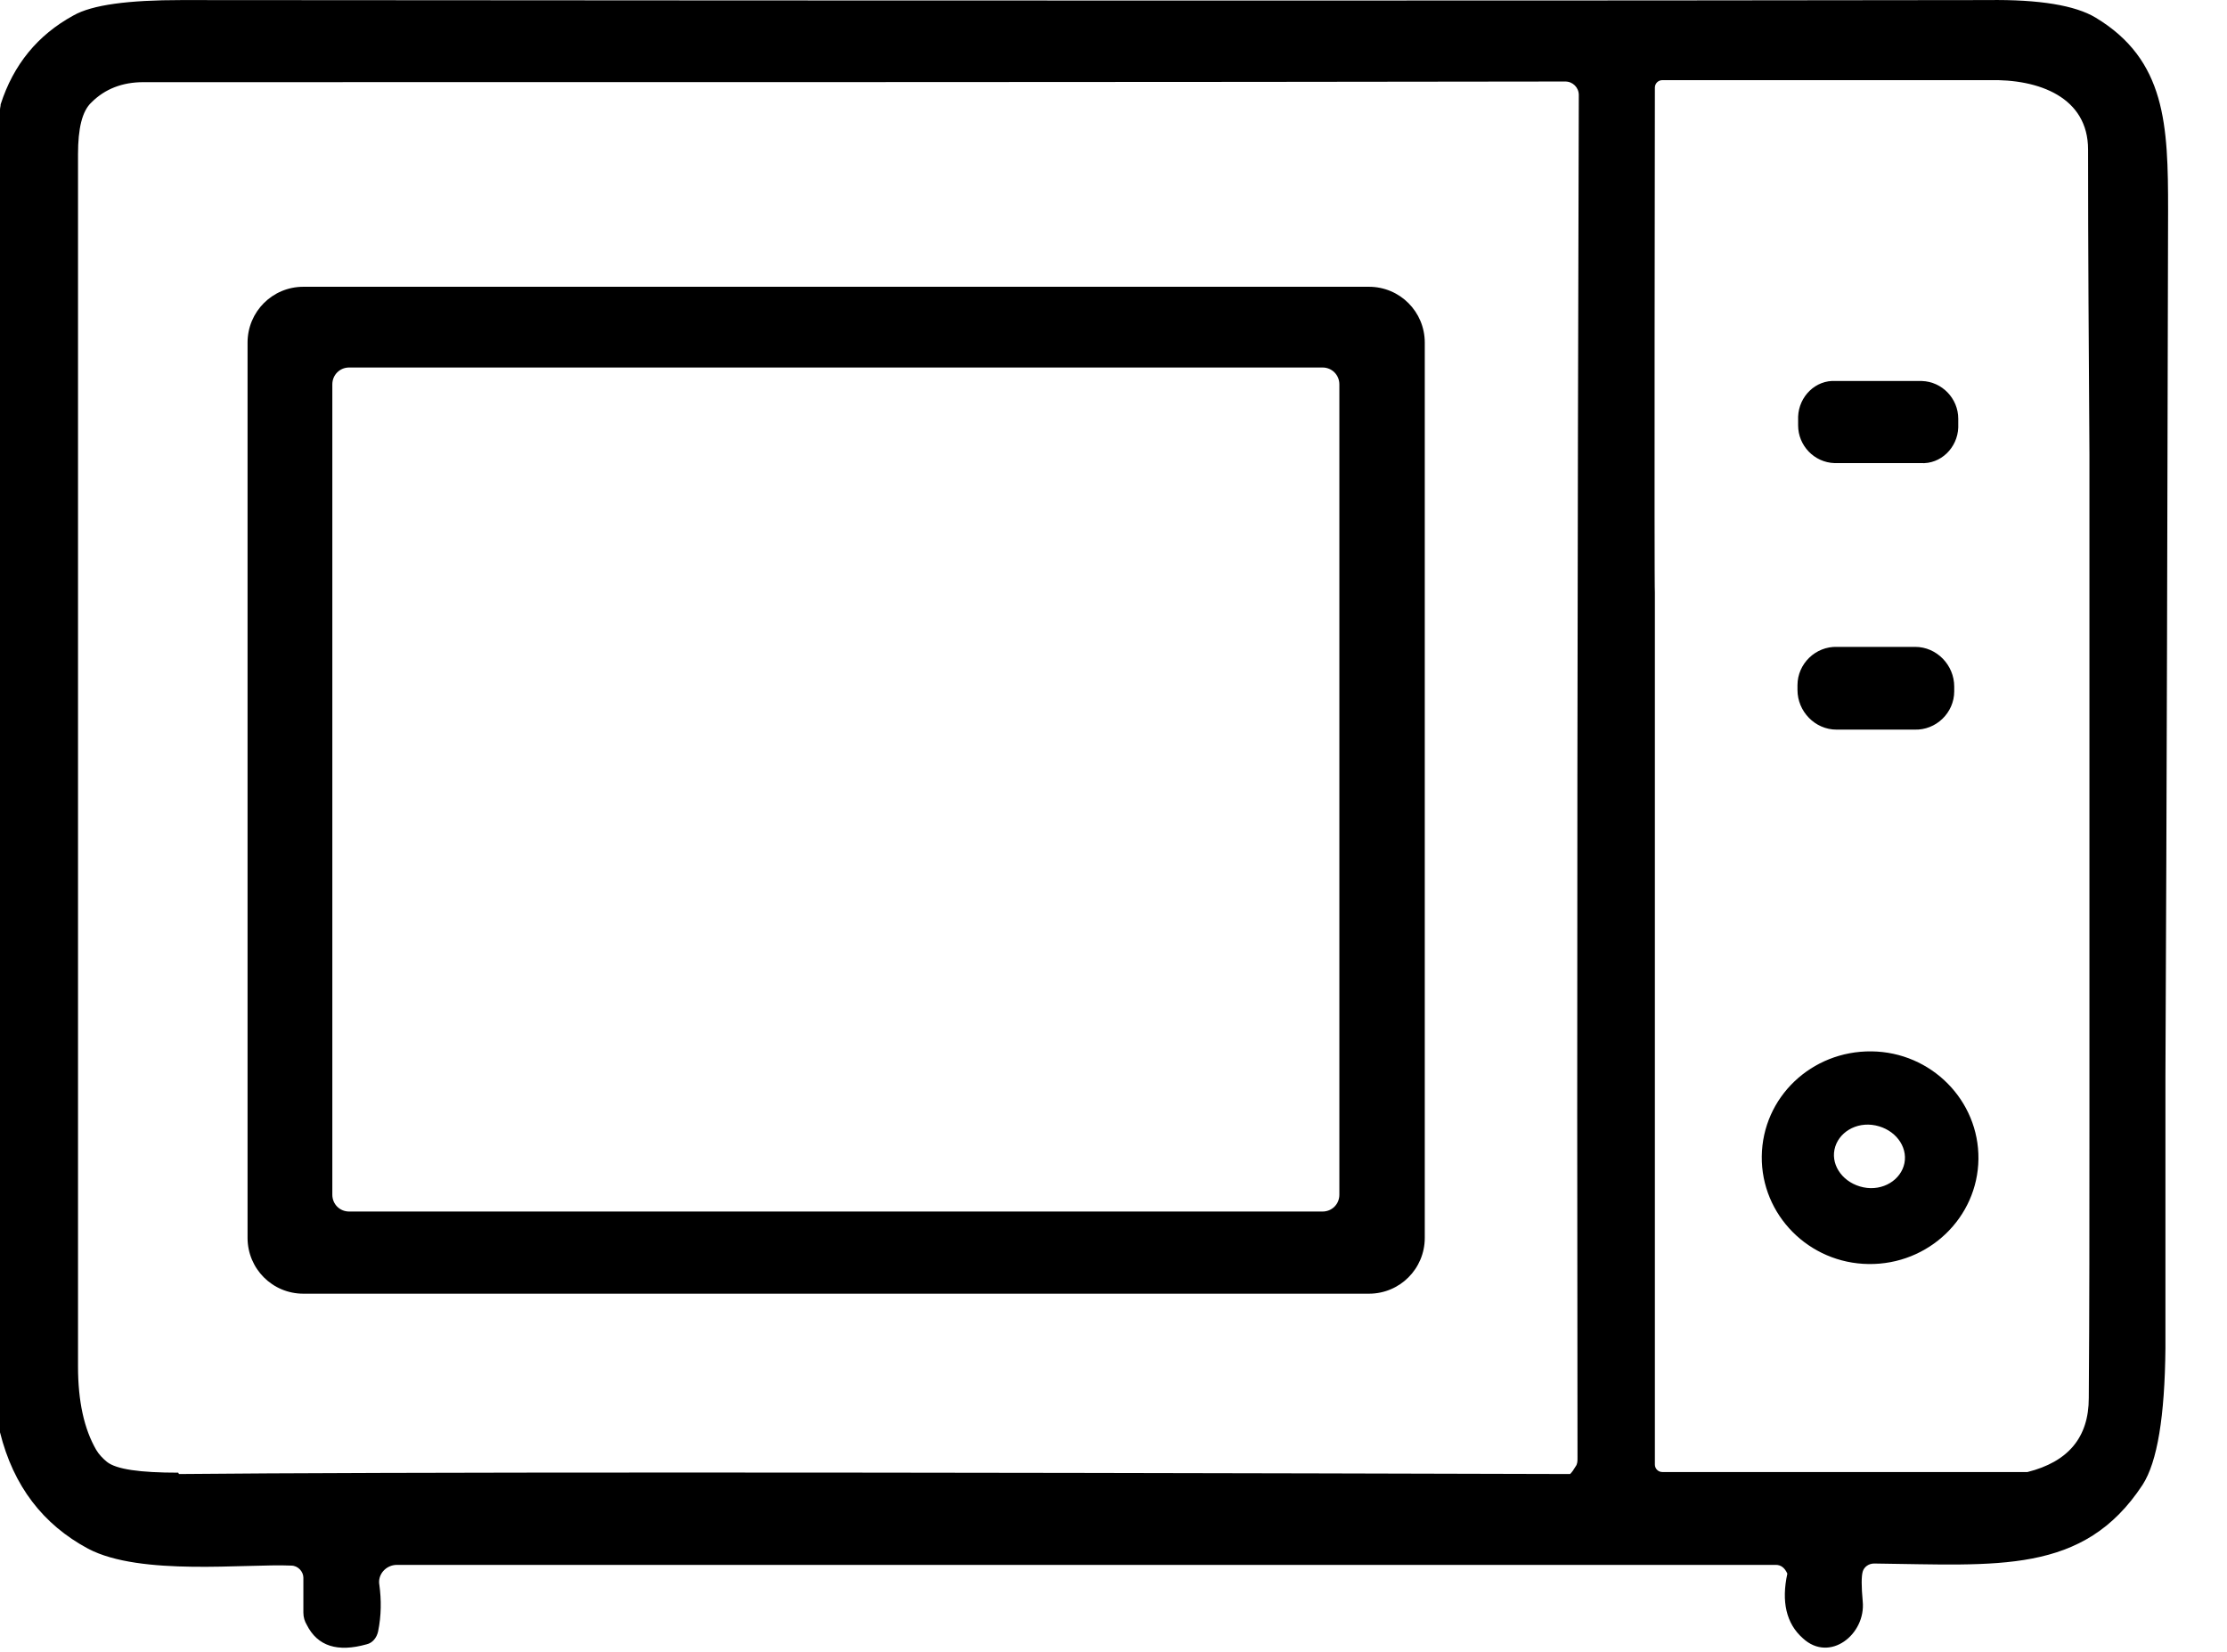
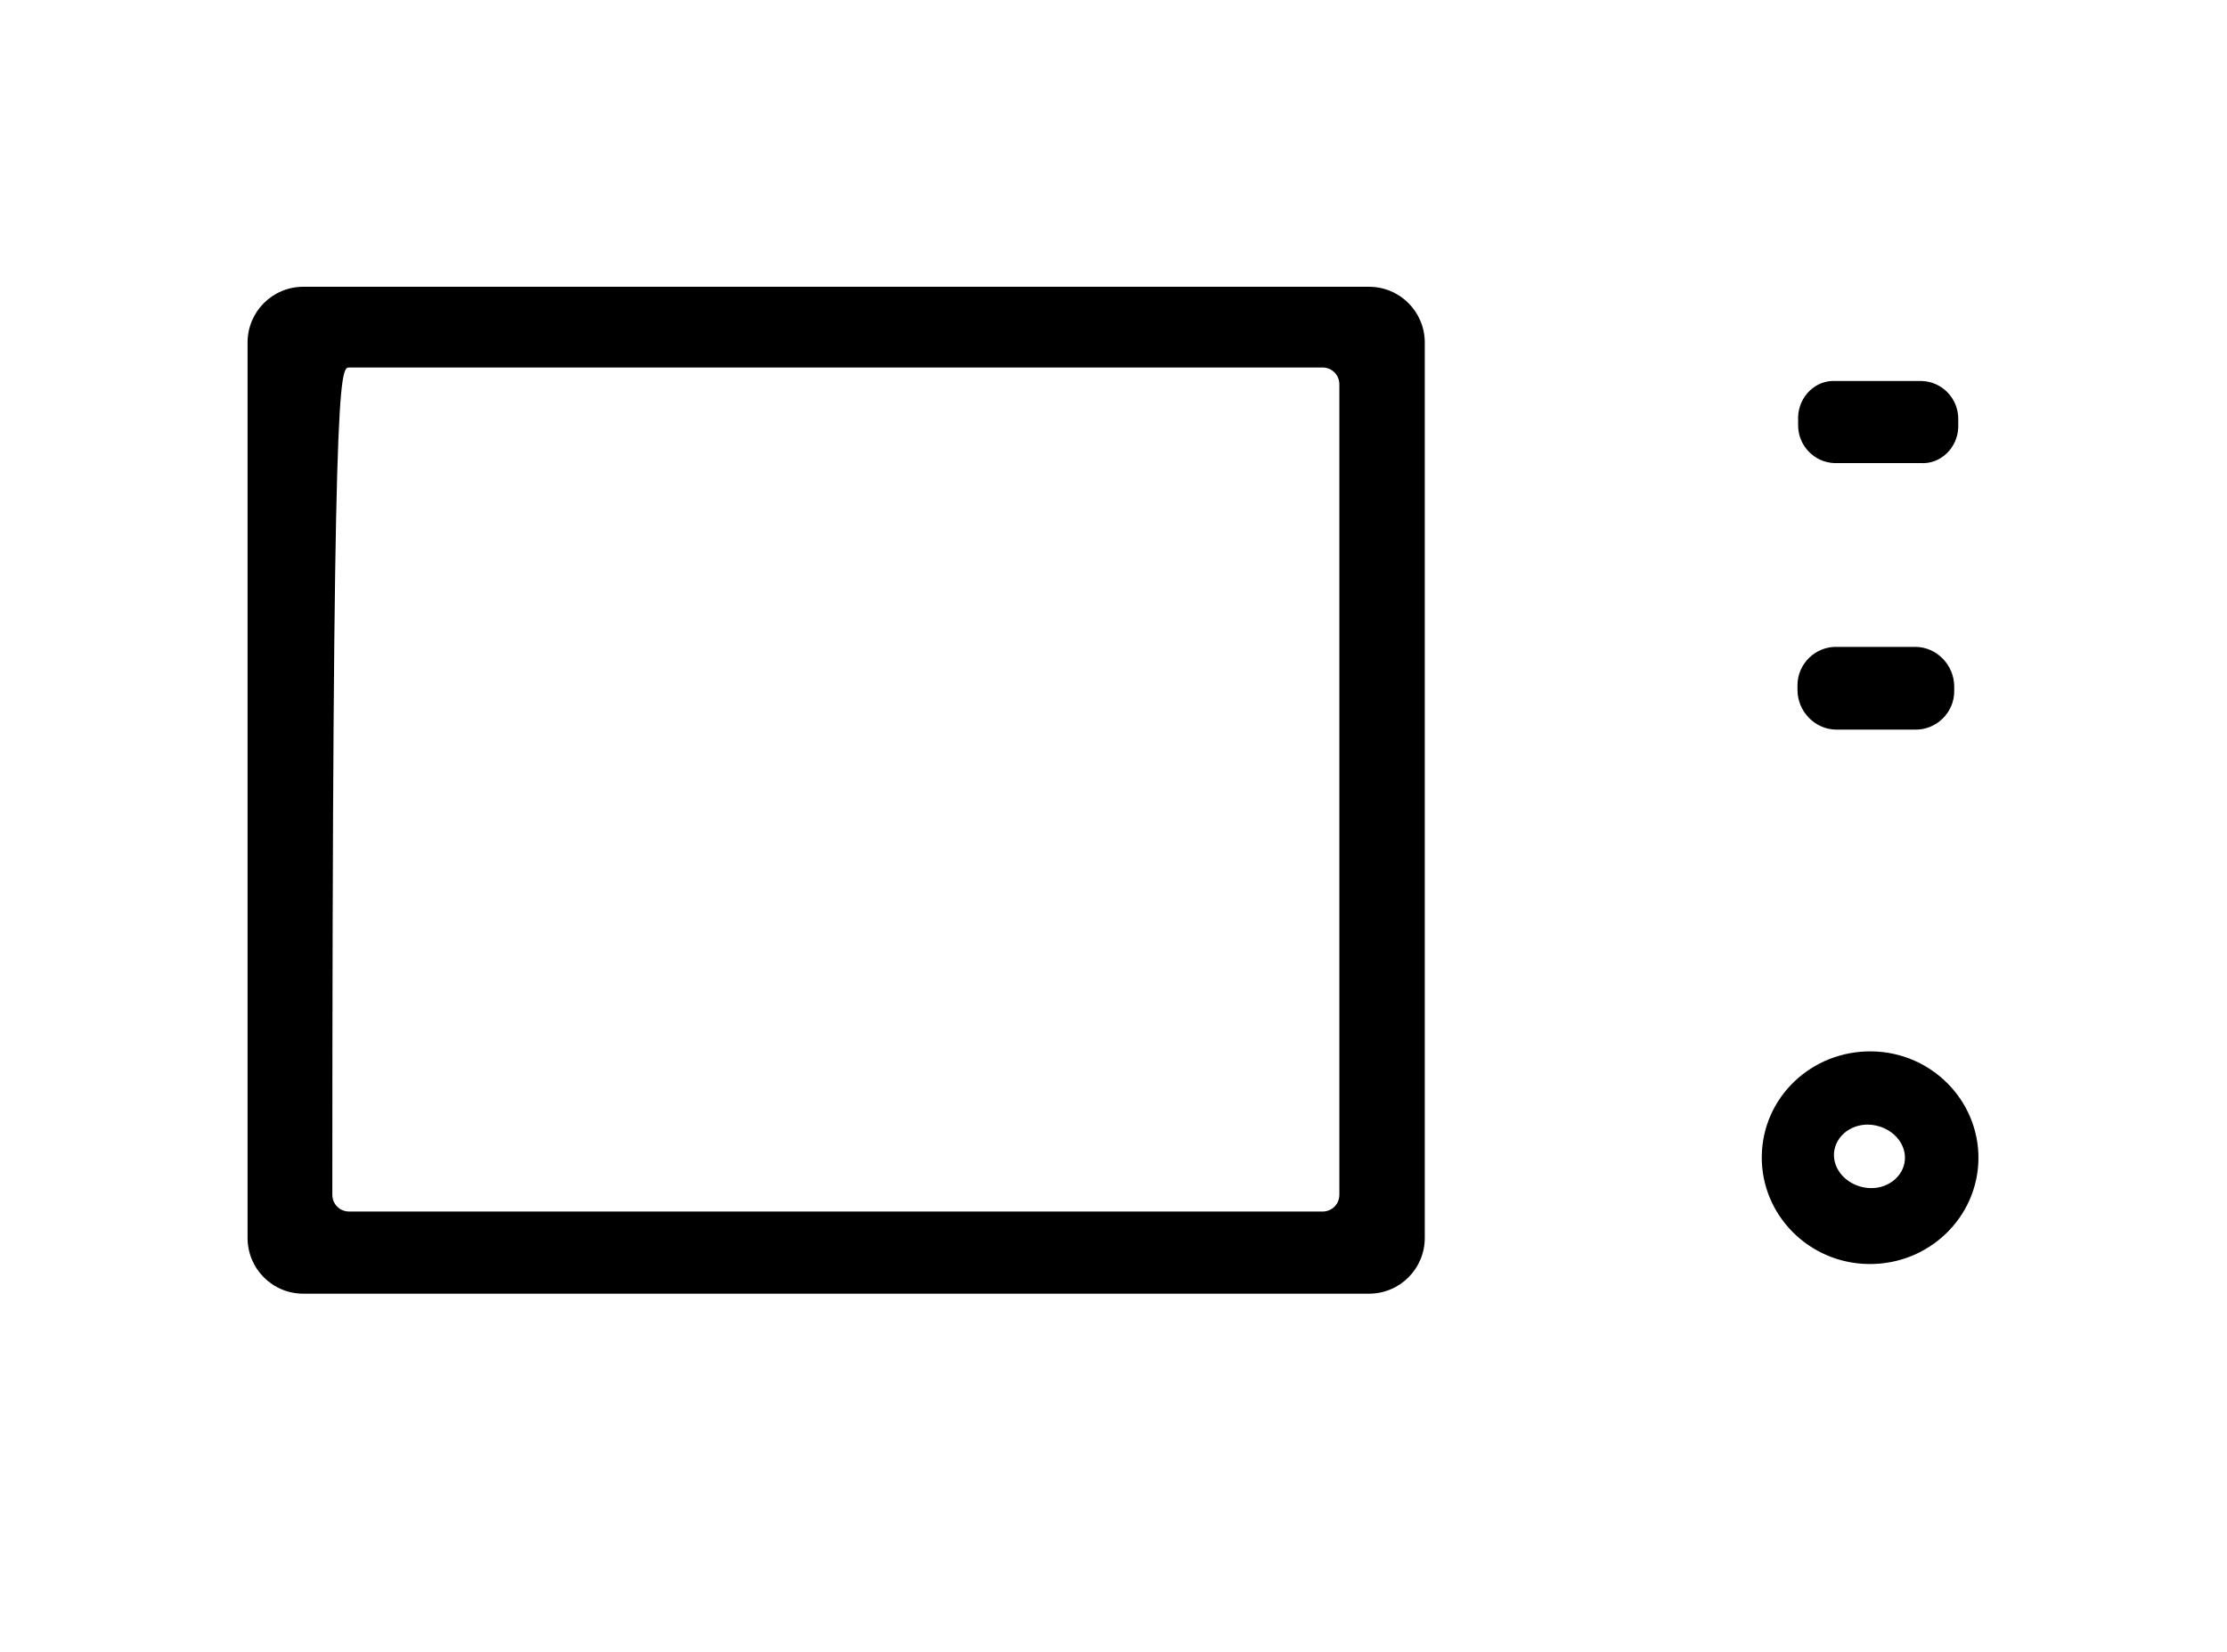
<svg xmlns="http://www.w3.org/2000/svg" width="31" height="23" viewBox="0 0 31 23" fill="none">
-   <path d="M29.169 0.244C28.888 0.076 28.392 -0.009 27.671 0.001C22.221 0.01 13.84 0.01 2.528 0.001C1.789 0.001 1.283 0.066 1.021 0.216C0.524 0.488 0.187 0.9 0.009 1.453C0.009 1.481 0 1.5 0 1.528V19.906C0 19.915 0 19.924 0 19.943C0.187 20.693 0.599 21.227 1.227 21.564C1.957 21.949 3.427 21.77 4.055 21.799C4.148 21.799 4.223 21.883 4.223 21.967V22.455C4.223 22.52 4.242 22.576 4.27 22.623C4.42 22.923 4.701 23.008 5.103 22.895C5.188 22.876 5.244 22.801 5.263 22.717C5.309 22.492 5.309 22.277 5.281 22.07C5.253 21.921 5.375 21.789 5.525 21.789C11.396 21.789 17.792 21.789 24.721 21.789C24.787 21.789 24.843 21.827 24.88 21.911C24.796 22.295 24.862 22.605 25.096 22.811C25.47 23.157 25.976 22.755 25.929 22.295C25.91 22.089 25.91 21.949 25.929 21.883C25.948 21.817 26.013 21.77 26.088 21.77C27.802 21.789 29.001 21.93 29.825 20.674C30.031 20.355 30.134 19.718 30.143 18.772C30.143 17.506 30.143 16.241 30.143 14.986C30.162 10.965 30.171 6.945 30.18 2.925C30.18 1.744 30.152 0.835 29.169 0.244ZM2.481 20.505C1.948 20.505 1.62 20.459 1.489 20.355C1.433 20.309 1.377 20.252 1.339 20.187C1.171 19.896 1.086 19.512 1.086 19.025C1.086 17.047 1.086 11.425 1.086 2.147C1.086 1.791 1.142 1.547 1.274 1.425C1.461 1.238 1.704 1.144 1.995 1.144C9.57 1.144 16.172 1.144 21.79 1.135C21.893 1.135 21.977 1.219 21.977 1.322C21.959 7.592 21.949 13.917 21.959 20.299C21.959 20.346 21.959 20.384 21.931 20.421C21.903 20.468 21.884 20.496 21.856 20.524C11.846 20.496 5.394 20.496 2.491 20.524L2.481 20.505ZM29.085 15.529V15.754C29.085 16.991 29.085 18.228 29.076 19.465C29.076 20.018 28.785 20.355 28.223 20.496C28.195 20.496 28.177 20.496 28.148 20.496H23.139C23.082 20.496 23.036 20.449 23.036 20.393V8.248C23.026 8.248 23.036 1.219 23.036 1.219C23.036 1.163 23.082 1.116 23.139 1.116C25.742 1.116 27.259 1.116 27.68 1.116C28.392 1.097 29.066 1.36 29.066 2.081C29.066 3.487 29.076 4.902 29.085 6.326V10.74V11.425V15.529Z" fill="black" />
-   <path d="M19.056 3.993H4.223C3.792 3.993 3.446 4.34 3.446 4.771V17.235C3.446 17.666 3.792 18.013 4.223 18.013H19.056C19.486 18.013 19.833 17.666 19.833 17.235V4.771C19.833 4.34 19.486 3.993 19.056 3.993ZM4.626 16.635V5.352C4.626 5.221 4.729 5.117 4.86 5.117H18.41C18.541 5.117 18.644 5.221 18.644 5.352V16.635C18.644 16.766 18.541 16.869 18.41 16.869H4.86C4.729 16.869 4.626 16.766 4.626 16.635Z" fill="black" />
+   <path d="M19.056 3.993H4.223C3.792 3.993 3.446 4.34 3.446 4.771V17.235C3.446 17.666 3.792 18.013 4.223 18.013H19.056C19.486 18.013 19.833 17.666 19.833 17.235V4.771C19.833 4.34 19.486 3.993 19.056 3.993ZM4.626 16.635C4.626 5.221 4.729 5.117 4.86 5.117H18.41C18.541 5.117 18.644 5.221 18.644 5.352V16.635C18.644 16.766 18.541 16.869 18.41 16.869H4.86C4.729 16.869 4.626 16.766 4.626 16.635Z" fill="black" />
  <path d="M25.536 6.448H26.735C27.015 6.467 27.25 6.233 27.259 5.952V5.83C27.259 5.549 27.034 5.314 26.753 5.305H25.555C25.274 5.286 25.04 5.52 25.03 5.802V5.923C25.03 6.205 25.255 6.439 25.536 6.448Z" fill="black" />
  <path d="M25.564 10.159H26.65C26.95 10.169 27.203 9.925 27.203 9.625V9.56C27.203 9.26 26.959 9.007 26.66 9.007H25.573C25.274 8.997 25.021 9.241 25.021 9.541V9.606C25.021 9.906 25.265 10.159 25.564 10.159Z" fill="black" />
  <path d="M26.051 14.639C25.218 14.63 24.534 15.276 24.524 16.101C24.515 16.916 25.18 17.591 26.013 17.6C26.847 17.61 27.53 16.954 27.54 16.138C27.549 15.323 26.884 14.648 26.051 14.639ZM26.51 16.195C26.463 16.429 26.21 16.588 25.939 16.532C25.667 16.476 25.489 16.241 25.536 16.007C25.583 15.773 25.835 15.614 26.107 15.67C26.379 15.726 26.556 15.96 26.51 16.195Z" fill="black" />
</svg>